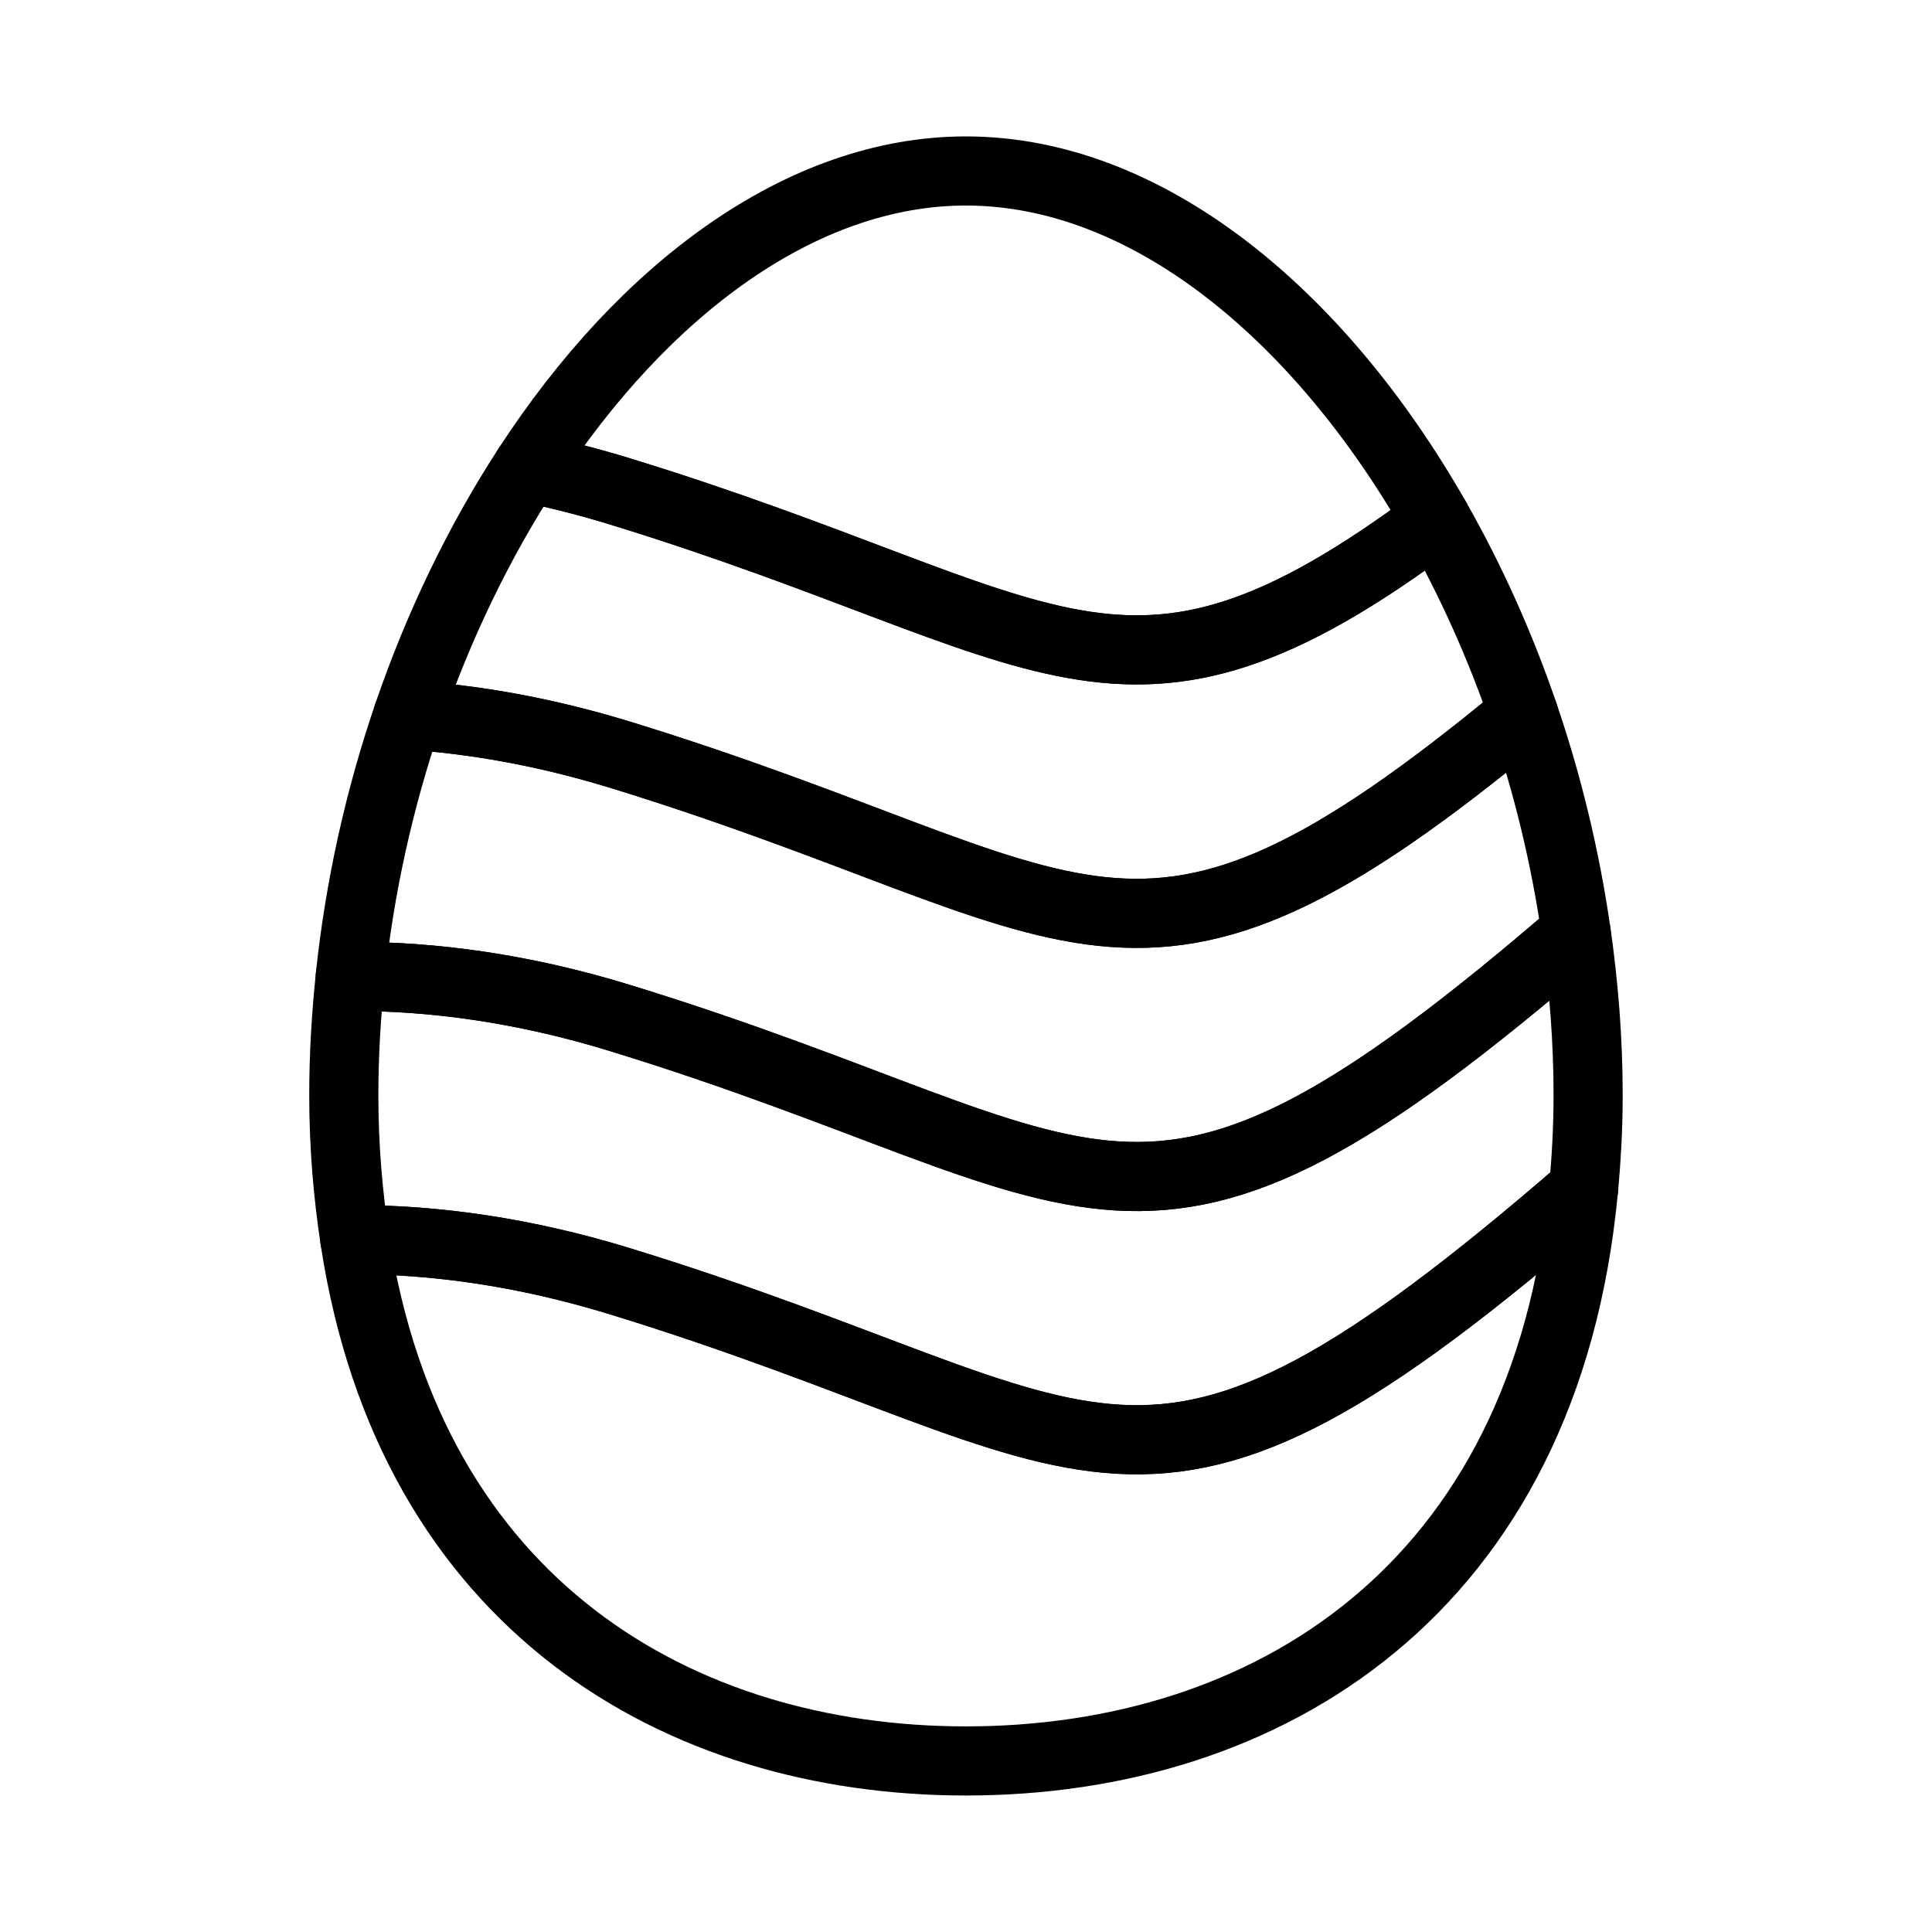
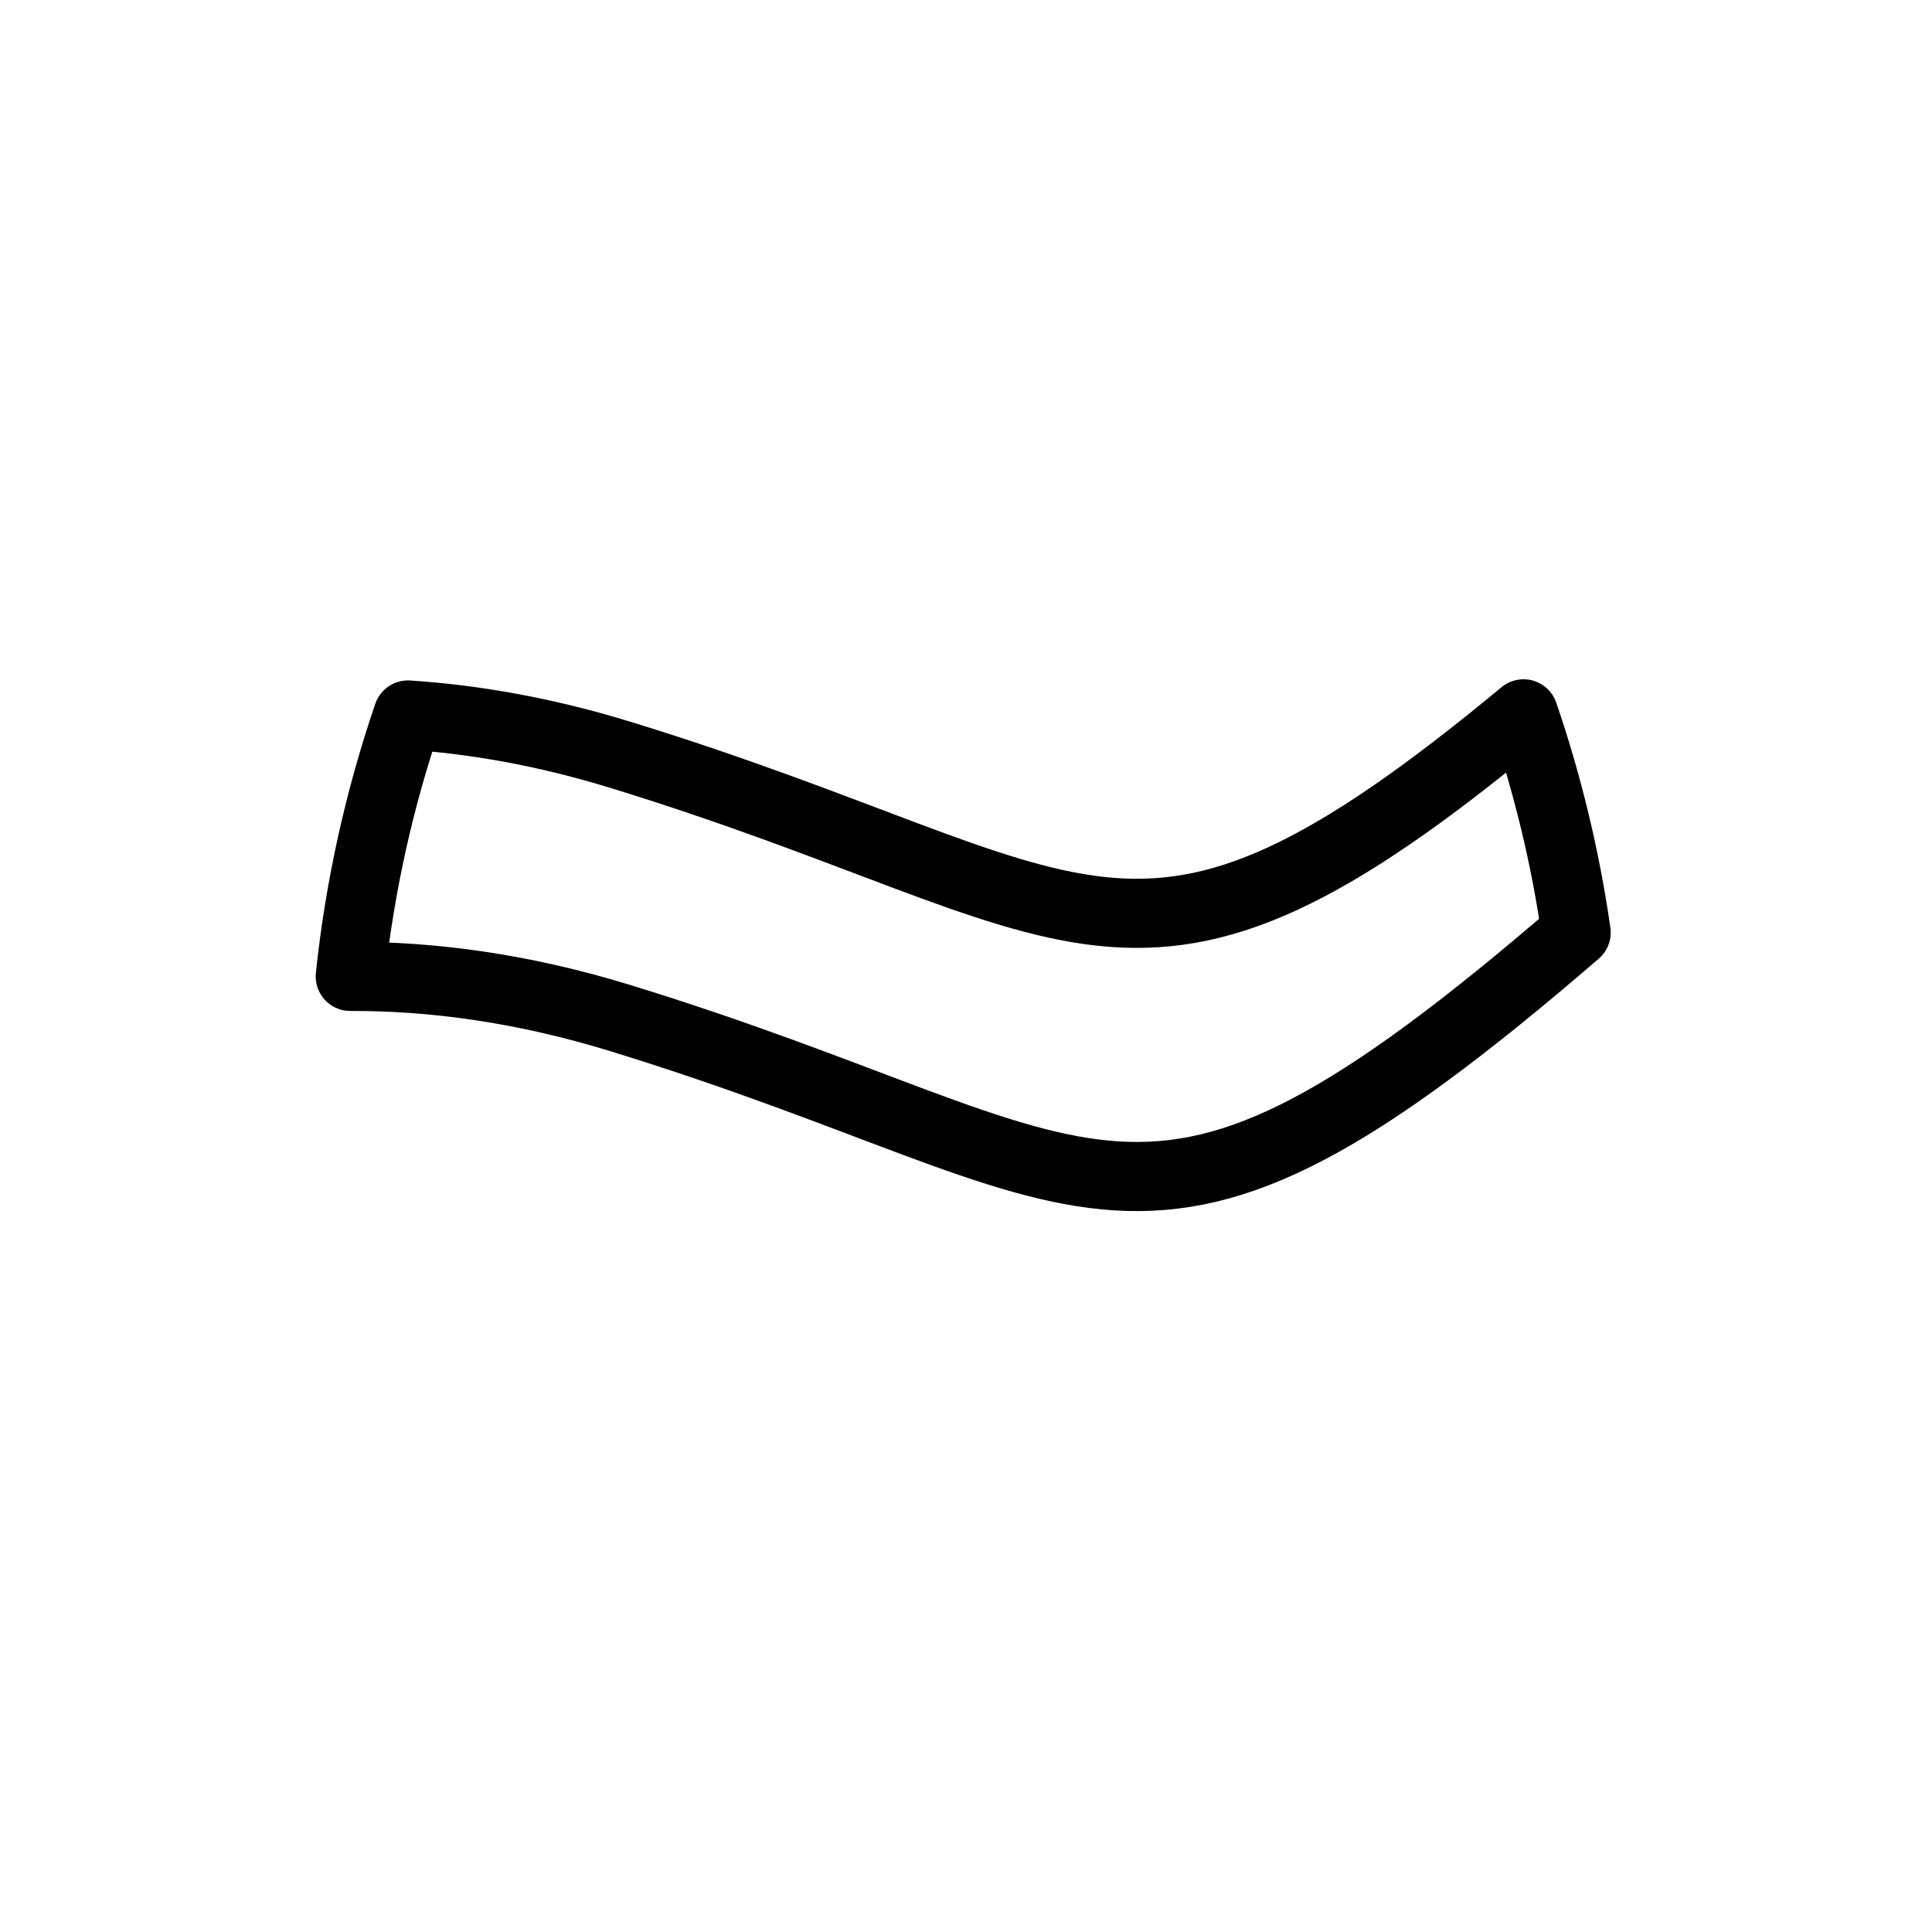
<svg xmlns="http://www.w3.org/2000/svg" width="800px" height="800px" version="1.1" viewBox="144 144 512 512">
  <g fill="none" stroke="#000000" stroke-linecap="round" stroke-linejoin="round" stroke-miterlimit="10" stroke-width="2">
-     <path transform="matrix(9.16 0 0 9.16 148.09 148.09)" d="m43.632 20.206c-0.684-1.997-1.539-3.888-2.525-5.622-9.116 6.808-10.996 3.065-23.607-0.81-0.921-0.283-1.818-0.51-2.692-0.688-1.385 2.13-2.562 4.552-3.451 7.154 1.91 0.126 3.959 0.481 6.143 1.151 13.698 4.21 14.729 8.272 26.132-1.185z" />
-     <path transform="matrix(9.16 0 0 9.16 148.09 148.09)" d="m41.107 14.584c-3.405-5.984-8.406-10.084-13.607-10.084-4.753 0-9.338 3.427-12.692 8.585 0.873 0.178 1.771 0.406 2.692 0.688 12.611 3.876 14.491 7.618 23.607 0.81z" />
-     <path transform="matrix(9.16 0 0 9.16 148.09 148.09)" d="m17.5 36.625c-2.78-0.855-5.346-1.203-7.68-1.208 1.61 10.574 9.384 15.083 17.68 15.083 8.667 0 16.775-4.913 17.866-16.534-13.06 11.314-13.506 7.072-27.866 2.659z" />
+     <path transform="matrix(9.16 0 0 9.16 148.09 148.09)" d="m41.107 14.584z" />
    <path transform="matrix(9.16 0 0 9.16 148.09 148.09)" d="m17.5 21.391c-2.184-0.671-4.232-1.026-6.143-1.152-0.821 2.402-1.395 4.954-1.67 7.563 2.37-0.008 4.979 0.335 7.812 1.206 14.283 4.389 14.799 8.612 27.655-2.475-0.313-2.179-0.83-4.307-1.522-6.327-11.403 9.456-12.433 5.394-26.132 1.185z" />
-     <path transform="matrix(9.16 0 0 9.16 148.09 148.09)" d="m17.5 29.008c-2.834-0.871-5.443-1.213-7.812-1.206-0.121 1.139-0.188 2.288-0.188 3.442 0 1.491 0.122 2.87 0.32 4.173 2.334 0.006 4.899 0.354 7.68 1.208 14.36 4.413 14.806 8.655 27.866-2.659 0.082-0.873 0.134-1.774 0.134-2.722 0-1.583-0.122-3.16-0.345-4.711-12.856 11.087-13.372 6.864-27.655 2.475z" />
  </g>
</svg>